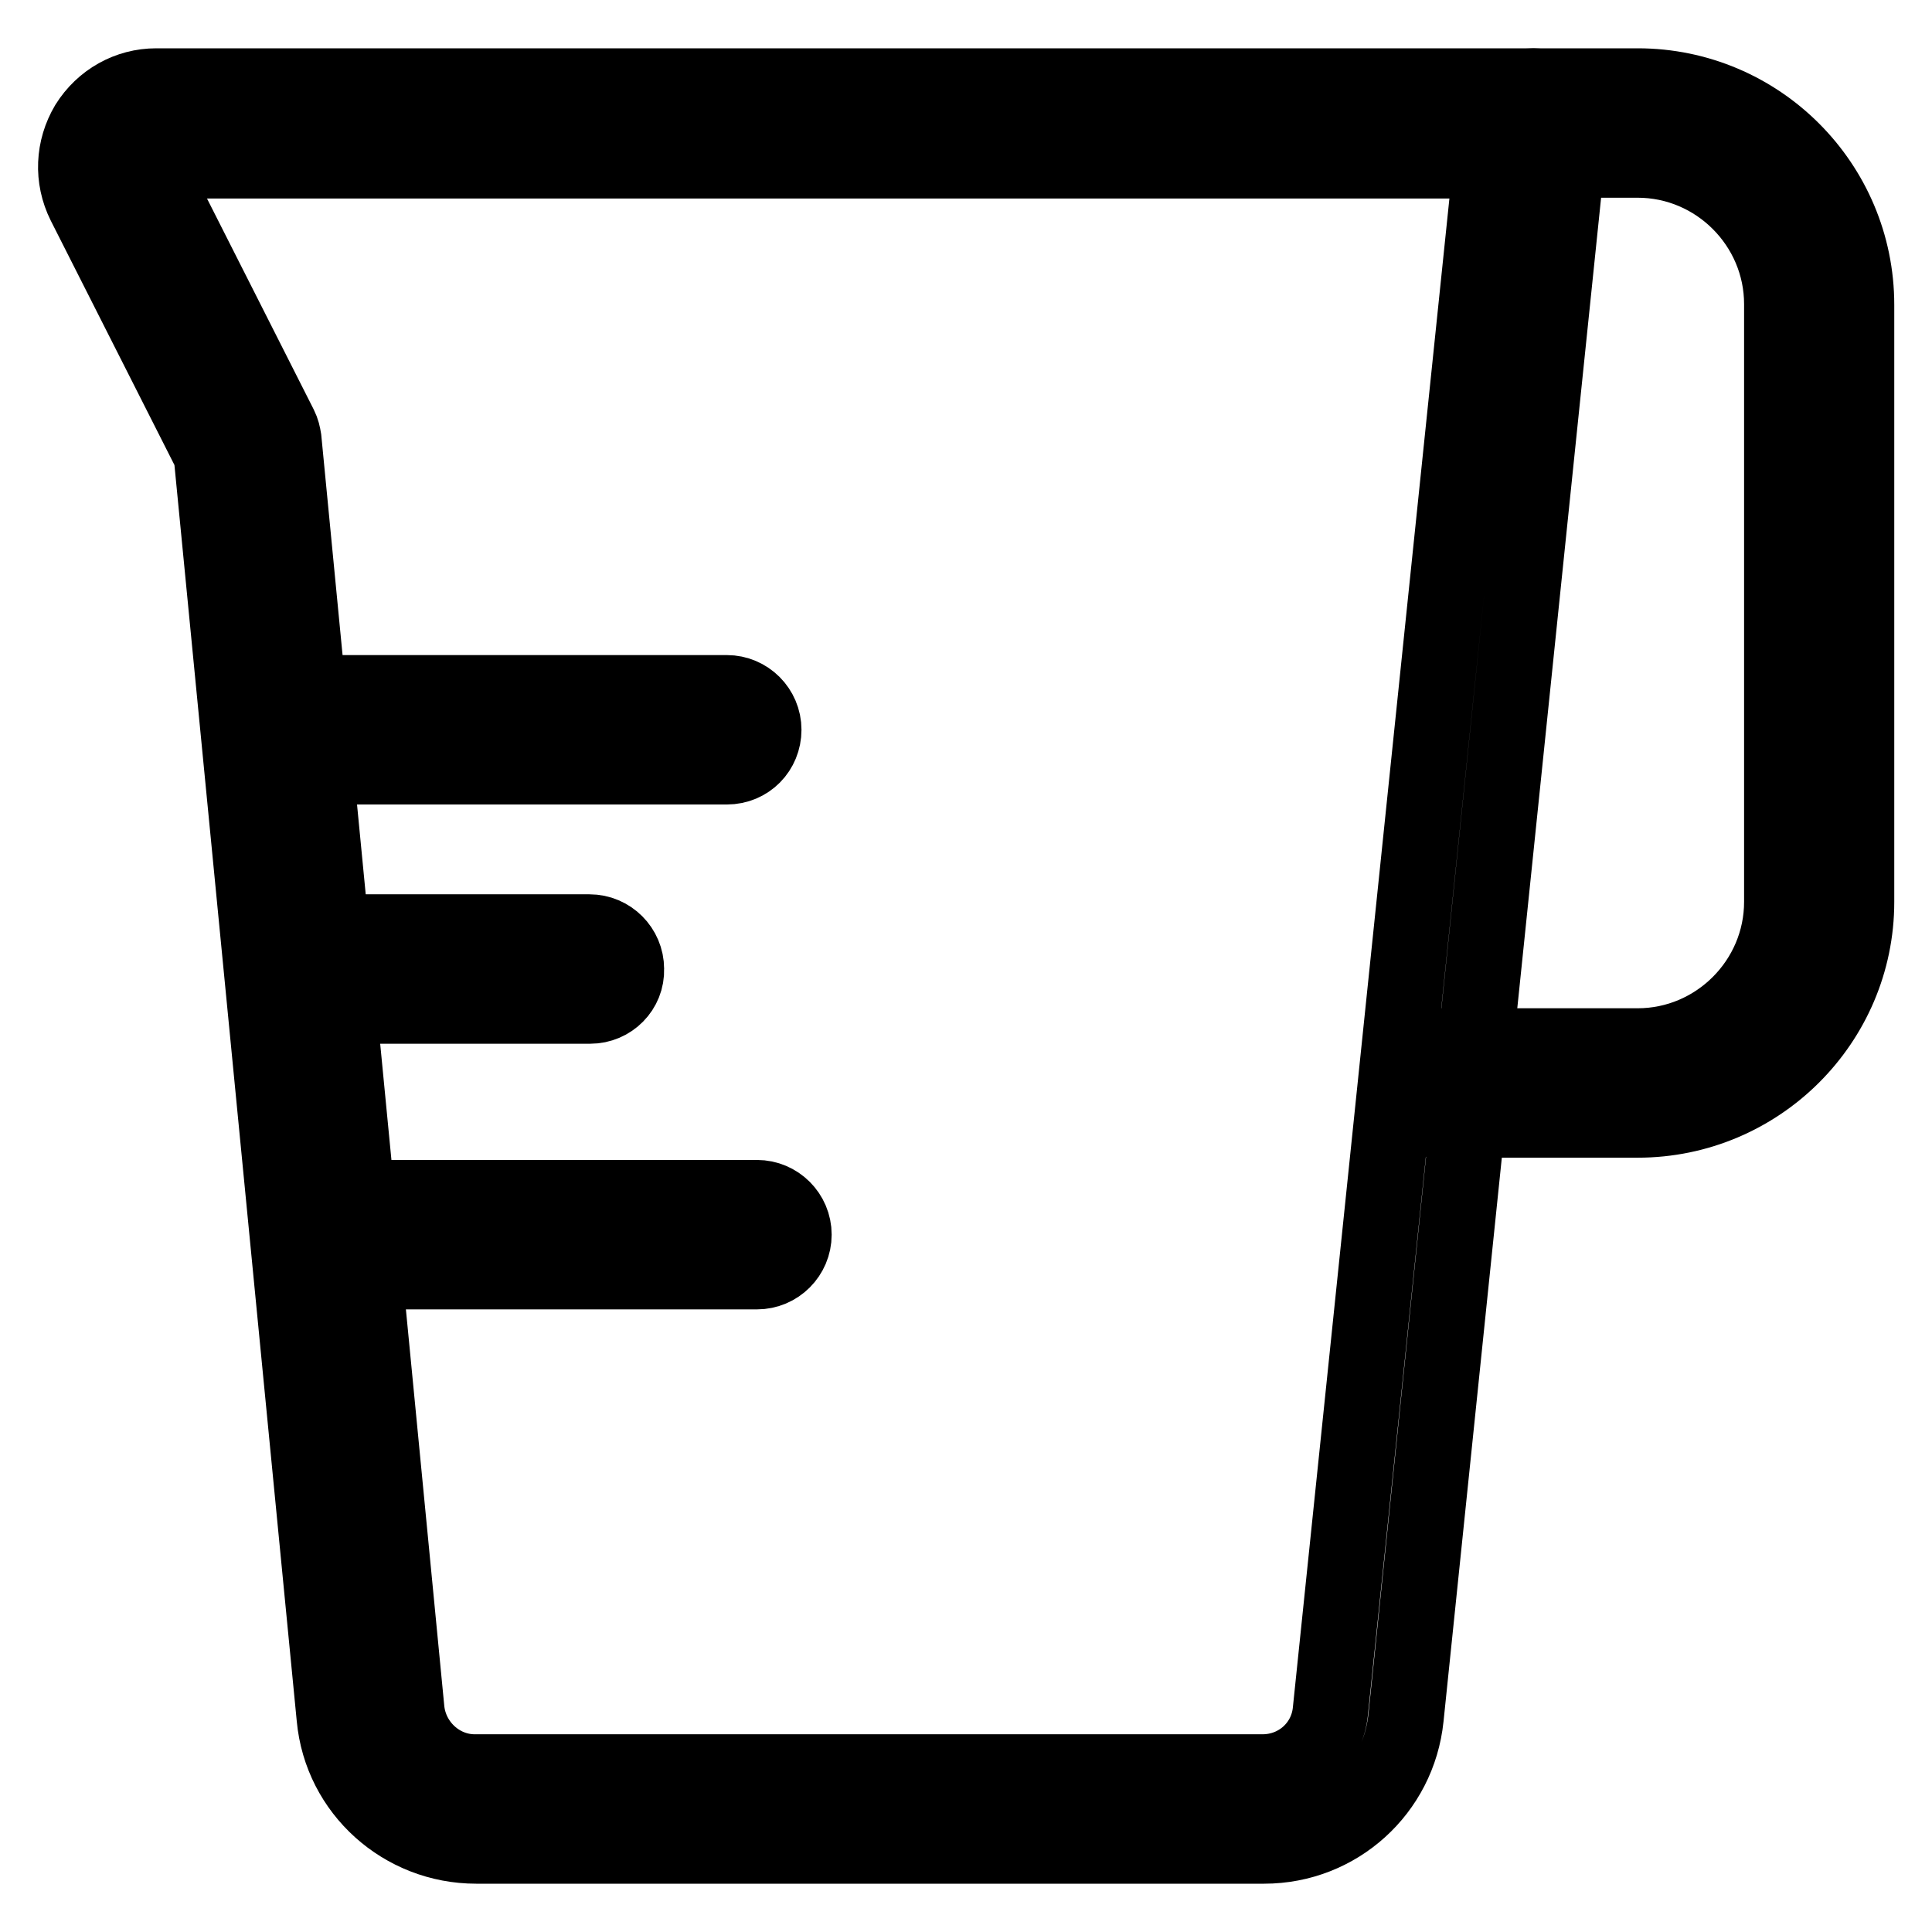
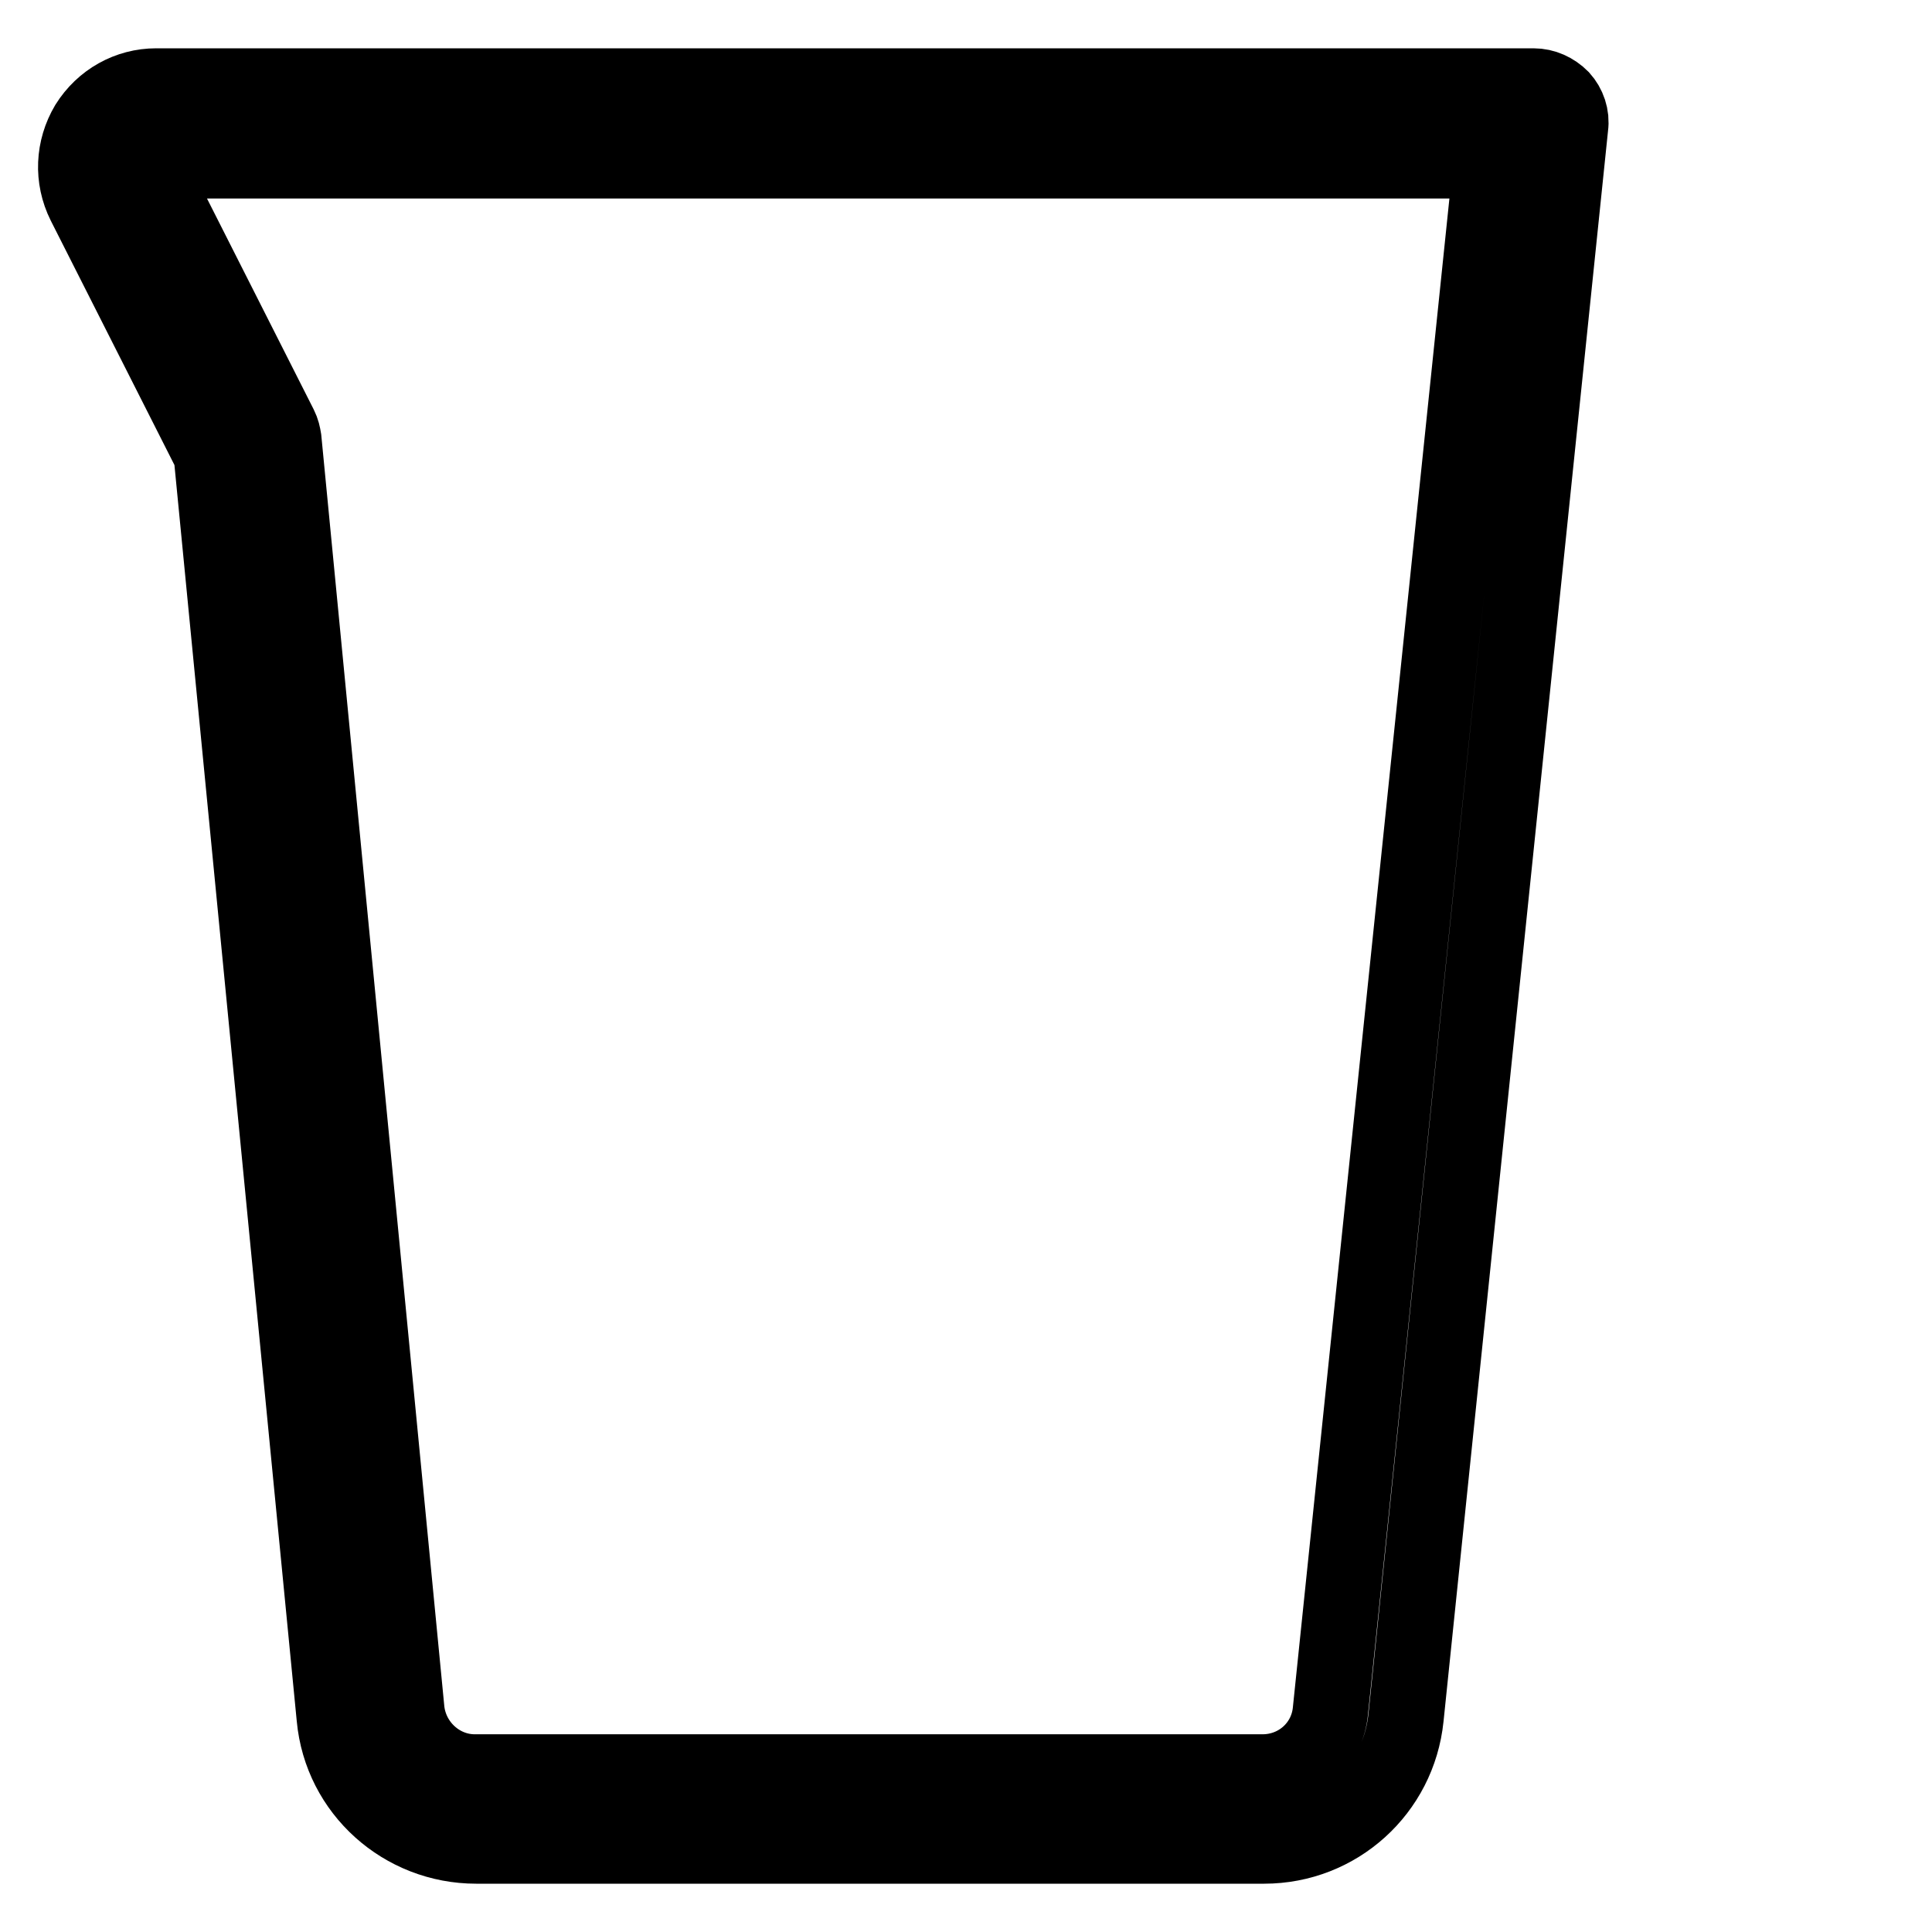
<svg xmlns="http://www.w3.org/2000/svg" version="1.1" x="0px" y="0px" viewBox="0 0 256 256" enable-background="new 0 0 256 256" xml:space="preserve">
  <g>
    <path stroke-width="10" fill-opacity="0" stroke="#000000" d="M167.5,244.6H63.1c-9.7,0-17.9-7.3-18.8-17L28,60.2L11.2,27c-1.7-3.4-1.5-7.3,0.4-10.5 c2-3.2,5.4-5.1,9.1-5.1h182.5c1.4,0,2.7,0.6,3.7,1.6c0.9,1,1.4,2.4,1.2,3.8l-21.8,210.8C185.3,237.3,177.2,244.6,167.5,244.6 L167.5,244.6z M20.7,21.3c-0.3,0-0.6,0.1-0.8,0.4c-0.2,0.3-0.2,0.6,0,0.8l17.2,34c0.3,0.6,0.4,1.1,0.5,1.7l16.3,168.4 c0.5,4.6,4.4,8.2,9,8.2h104.4c4.7,0,8.6-3.5,9-8.2l21.3-205.3L20.7,21.3L20.7,21.3z" />
-     <path stroke-width="10" fill-opacity="0" stroke="#000000" d="M96.3,101.6h-56c-2.7,0-4.9-2.2-4.9-4.9s2.2-4.9,4.9-4.9h56c2.7,0,4.9,2.2,4.9,4.9S99.1,101.6,96.3,101.6z  M78.2,133.3H44.4c-2.7,0-4.9-2.2-4.9-4.9c0-2.7,2.2-4.9,4.9-4.9h33.7c2.7,0,4.9,2.2,4.9,4.9C83.1,131.1,80.9,133.3,78.2,133.3z  M100.3,168.5h-56c-2.7,0-4.9-2.2-4.9-4.9c0-2.7,2.2-4.9,4.9-4.9h56c2.7,0,4.9,2.2,4.9,4.9C105.2,166.3,103,168.5,100.3,168.5z  M217,148.4h-26.6c-2.7,0-4.9-2.2-4.9-4.9s2.2-4.9,4.9-4.9H217c10.5,0,19.1-8.6,19.1-19.1V40.3c0-10.5-8.6-19.1-19.1-19.1h-13.8 c-2.7,0-4.9-2.2-4.9-4.9c0-2.7,2.2-4.9,4.9-4.9H217c16,0,29,13,29,29v79.1C246,135.4,233,148.4,217,148.4z" />
  </g>
</svg>